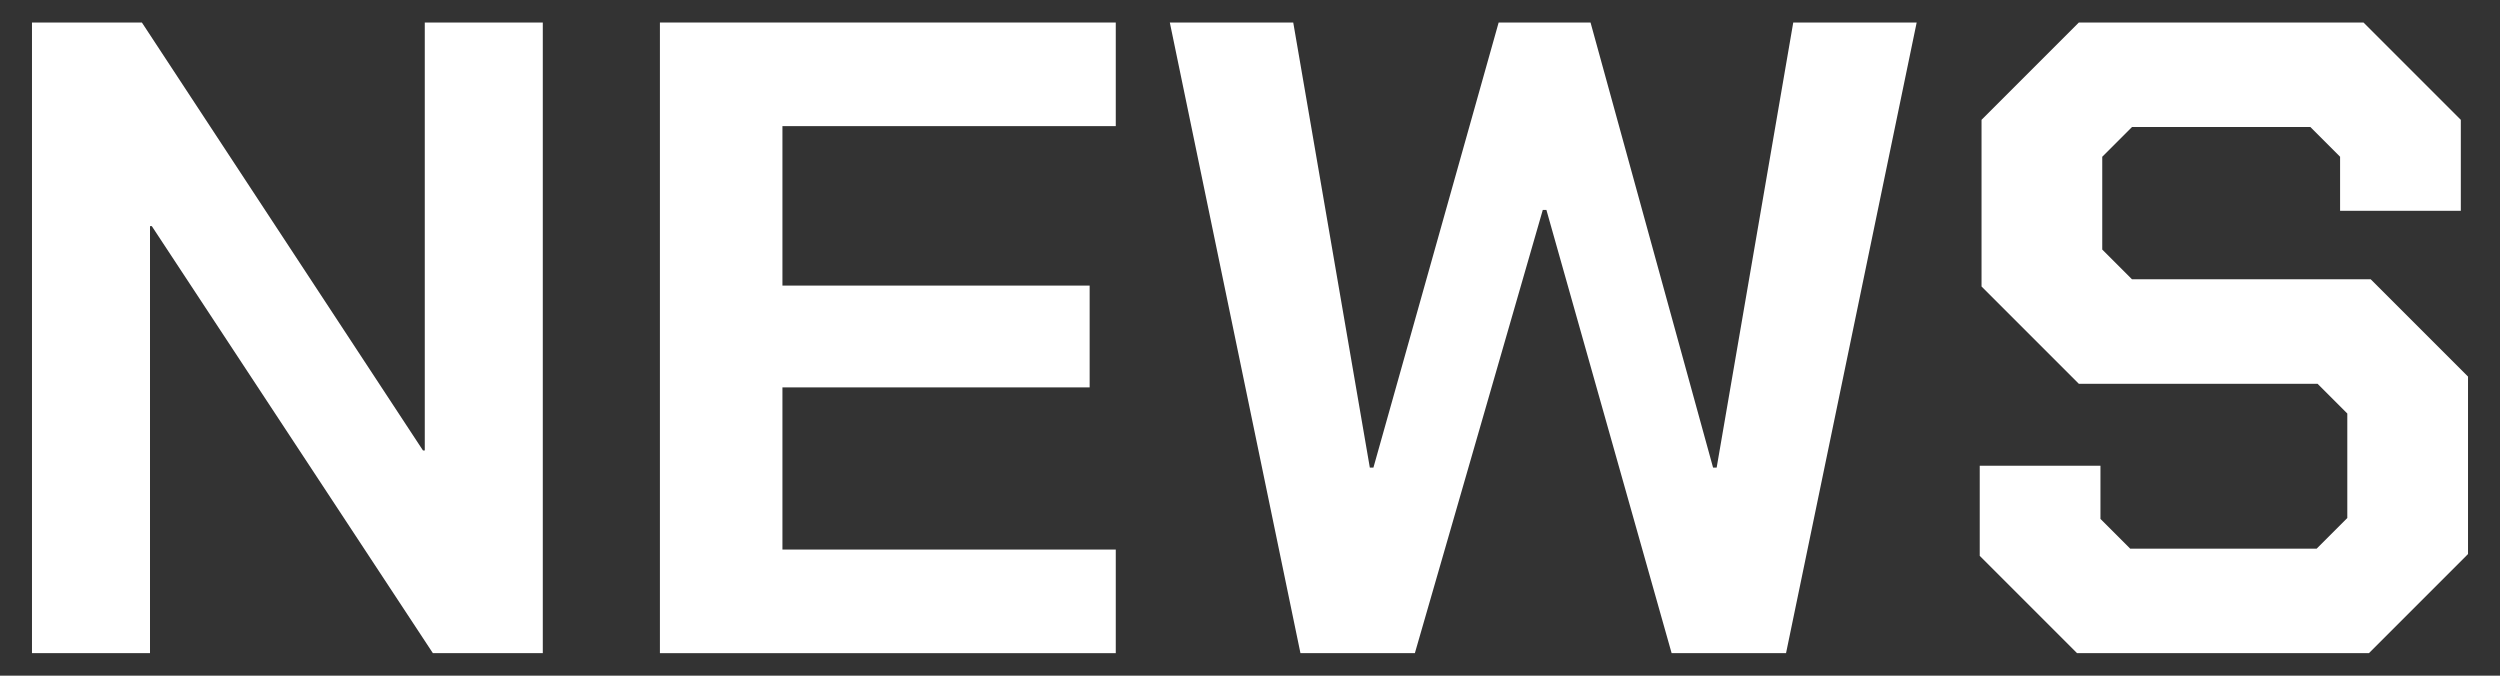
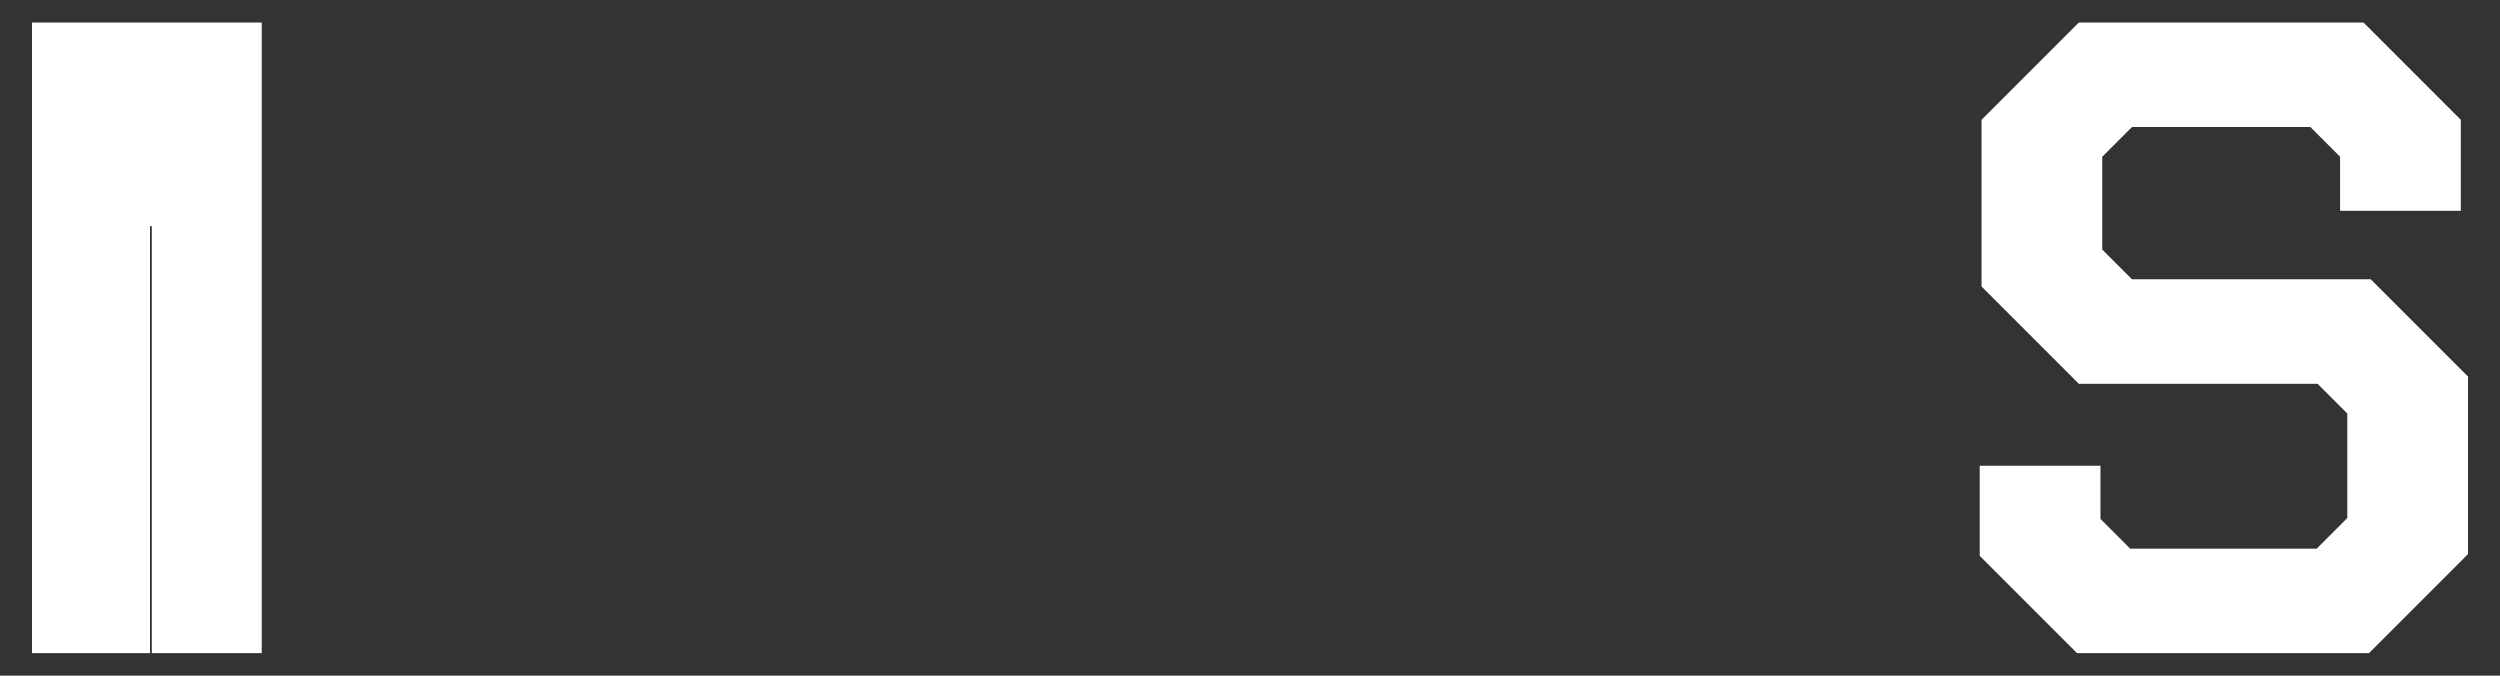
<svg xmlns="http://www.w3.org/2000/svg" id="_枠" data-name="枠" viewBox="0 0 222 60">
  <rect x="0" y="0" width="222" height="60" fill="#333333" stroke="none" />
  <defs>
    <style>
      .cls-1 {
        fill: #fff;
      }
    </style>
  </defs>
-   <path class="cls-1" d="M2.84,2h9.76l24.96,38h.16V2h10.48v56h-9.76L13.48,20.08h-.16v37.92H2.84V2Z" />
-   <path class="cls-1" d="M58.6,2h40.48v9.2h-29.6v14.16h27.28v9.04h-27.28v14.4h29.6v9.2h-40.48V2Z" />
-   <path class="cls-1" d="M103.88,2h10.96l6.8,39.52h.32L133.08,2h8.16l10.88,39.52h.32l6.8-39.52h10.96l-11.6,56h-10.16l-11.12-39.36h-.32l-11.36,39.36h-10.16L103.88,2Z" />
+   <path class="cls-1" d="M2.84,2h9.76h.16V2h10.48v56h-9.76L13.48,20.08h-.16v37.92H2.84V2Z" />
  <path class="cls-1" d="M175.8,49.36v-8h10.72v4.72l2.64,2.64h16.56l2.72-2.72v-9.28l-2.64-2.64h-21.2l-8.64-8.64v-14.8l8.64-8.64h25.28l8.64,8.64v8.08h-10.72v-4.8l-2.64-2.64h-15.84l-2.64,2.64v8.24l2.64,2.64h21.2l8.64,8.64v15.76l-8.8,8.8h-25.92l-8.64-8.64Z" />
</svg>